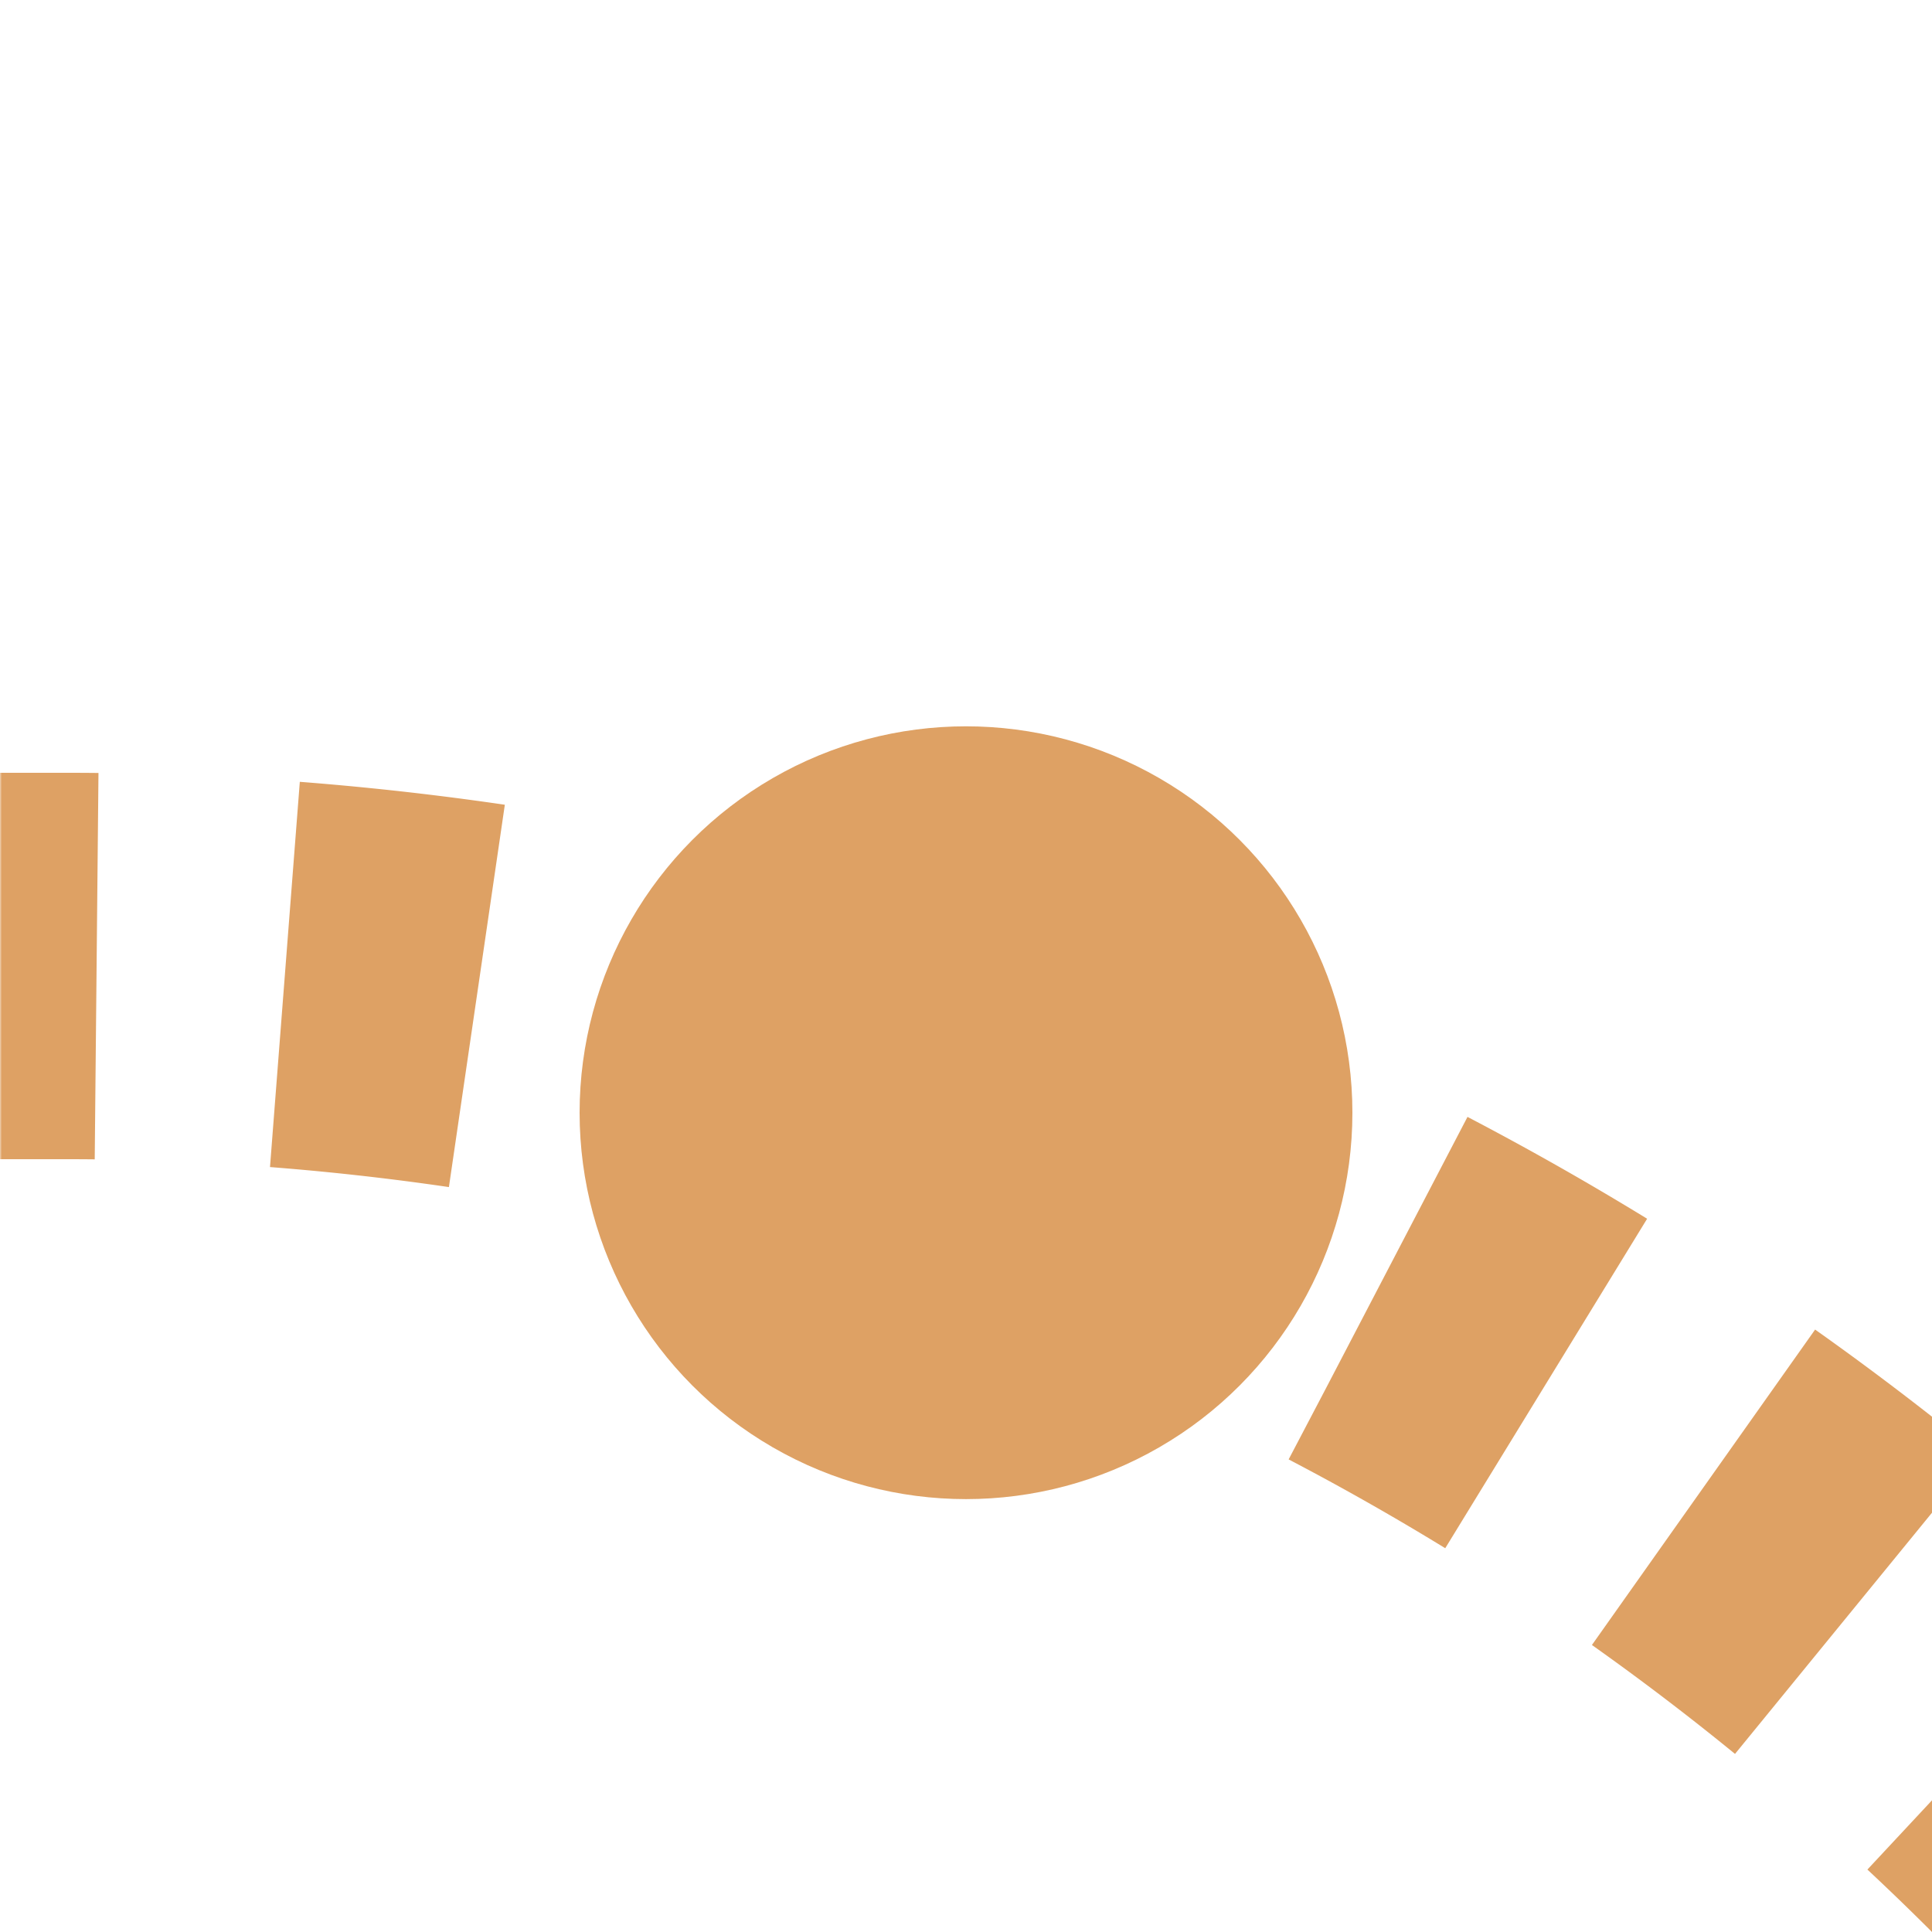
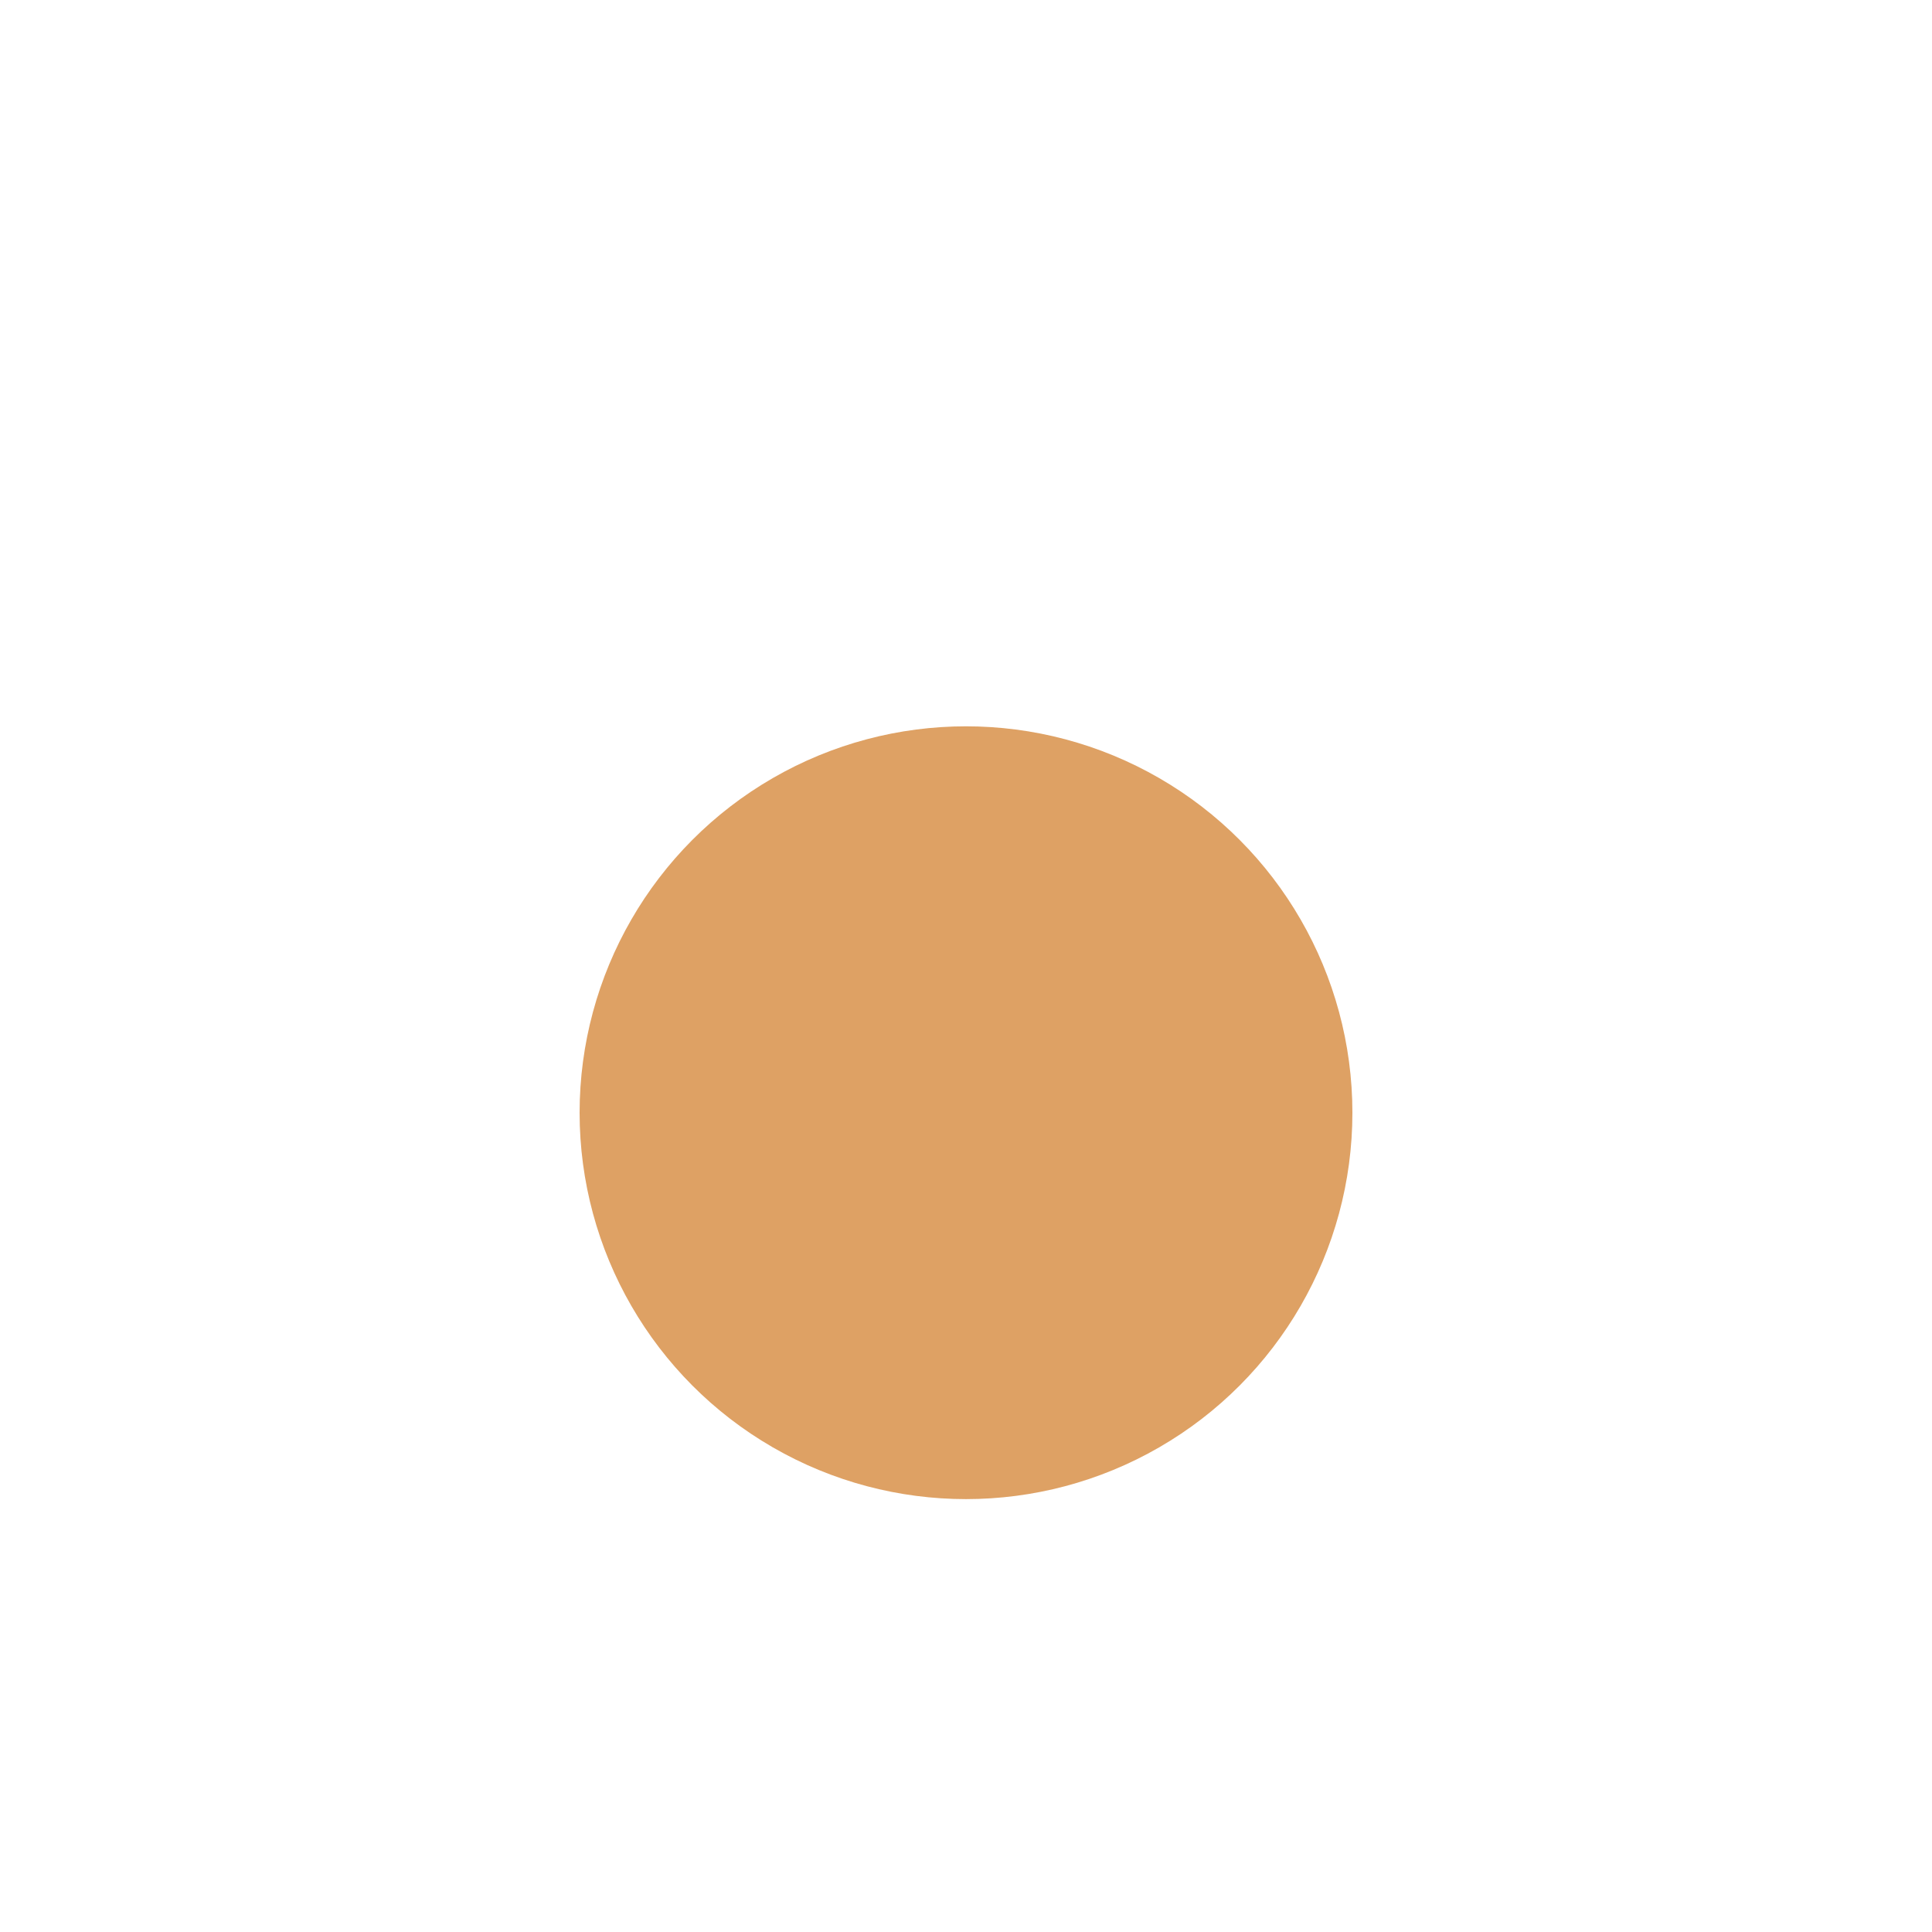
<svg xmlns="http://www.w3.org/2000/svg" width="500" height="500">
  <title>extkHST2+r ochre</title>
  <defs>
    <mask id="1">
-       <circle r="999" fill="#FFF" />
-       <path d="M 750,982.84 A 732.84,732.84 0 0 0 17.16,250 H 0" stroke-width="20" stroke="#000" fill="none" />
-     </mask>
+       </mask>
  </defs>
  <g mask="url(#1)" stroke="#DEA164" stroke-width="100" fill="none">
-     <path d="M -25,250 H 17.16 A 732.84,732.84 0 0 1 750,982.84" stroke-dasharray="50,48.79" />
-   </g>
+     </g>
  <circle fill="#DEA164" cx="250" cy="287.97" r="100" />
</svg>